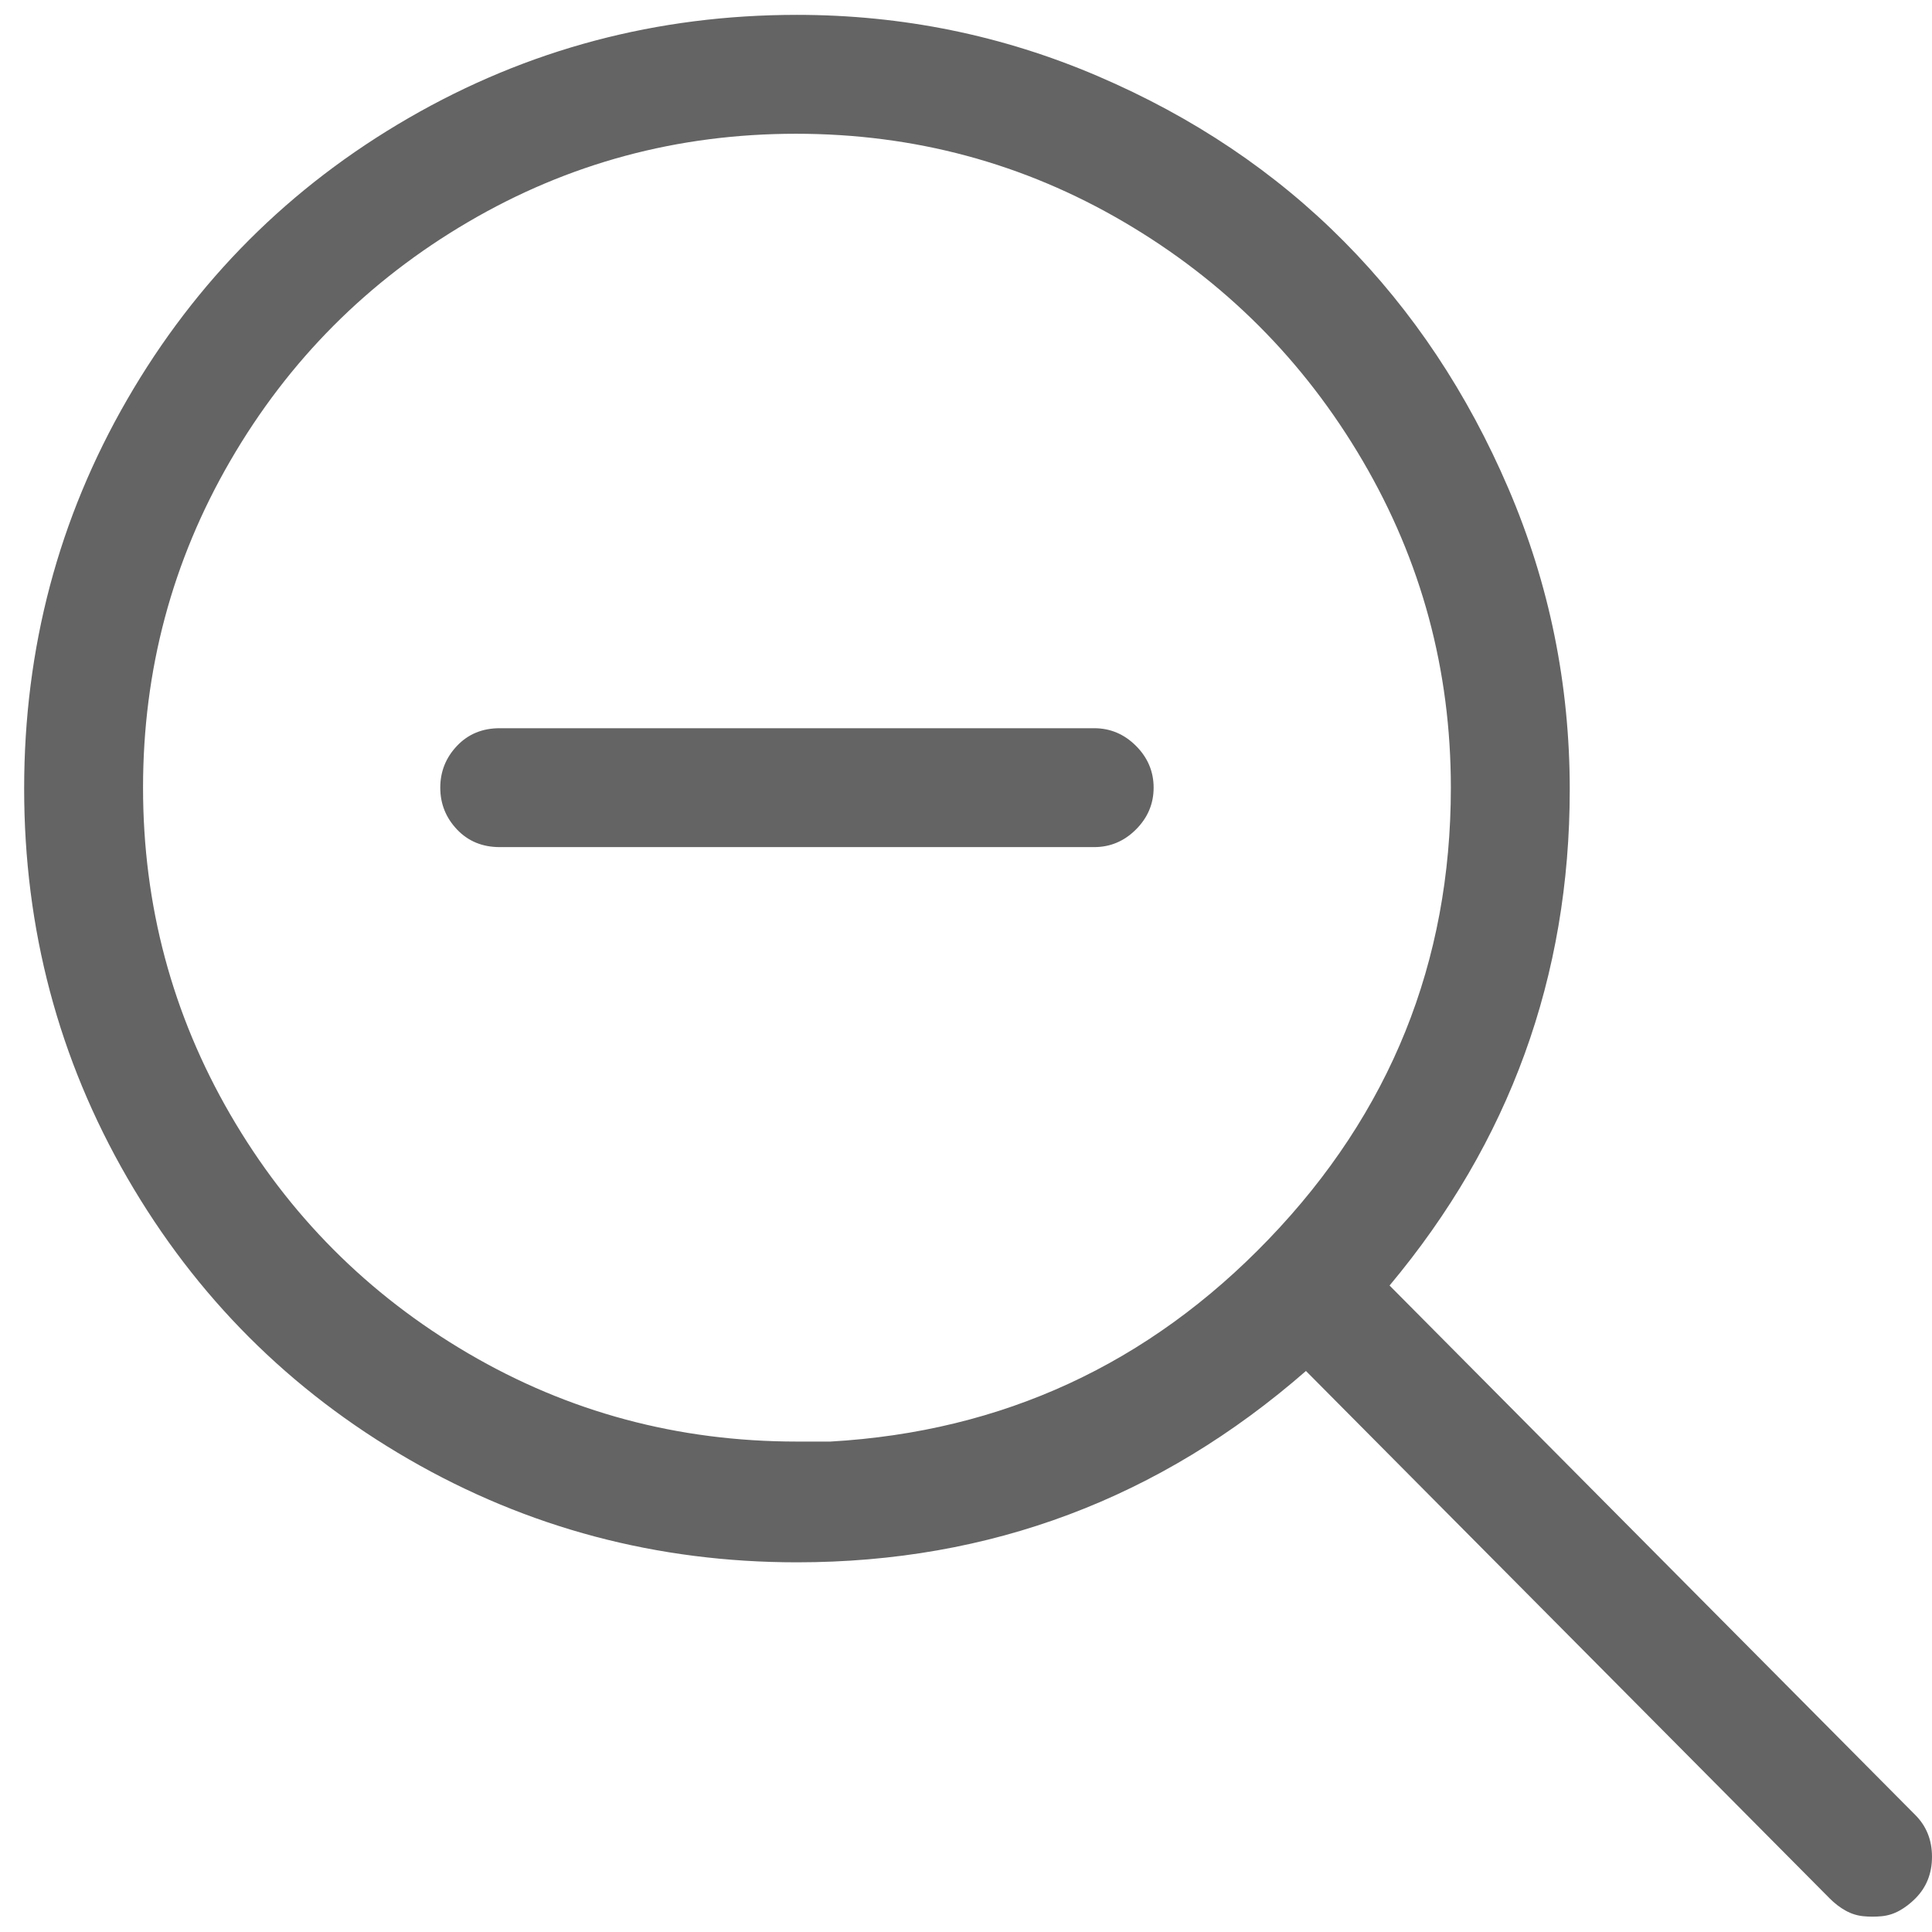
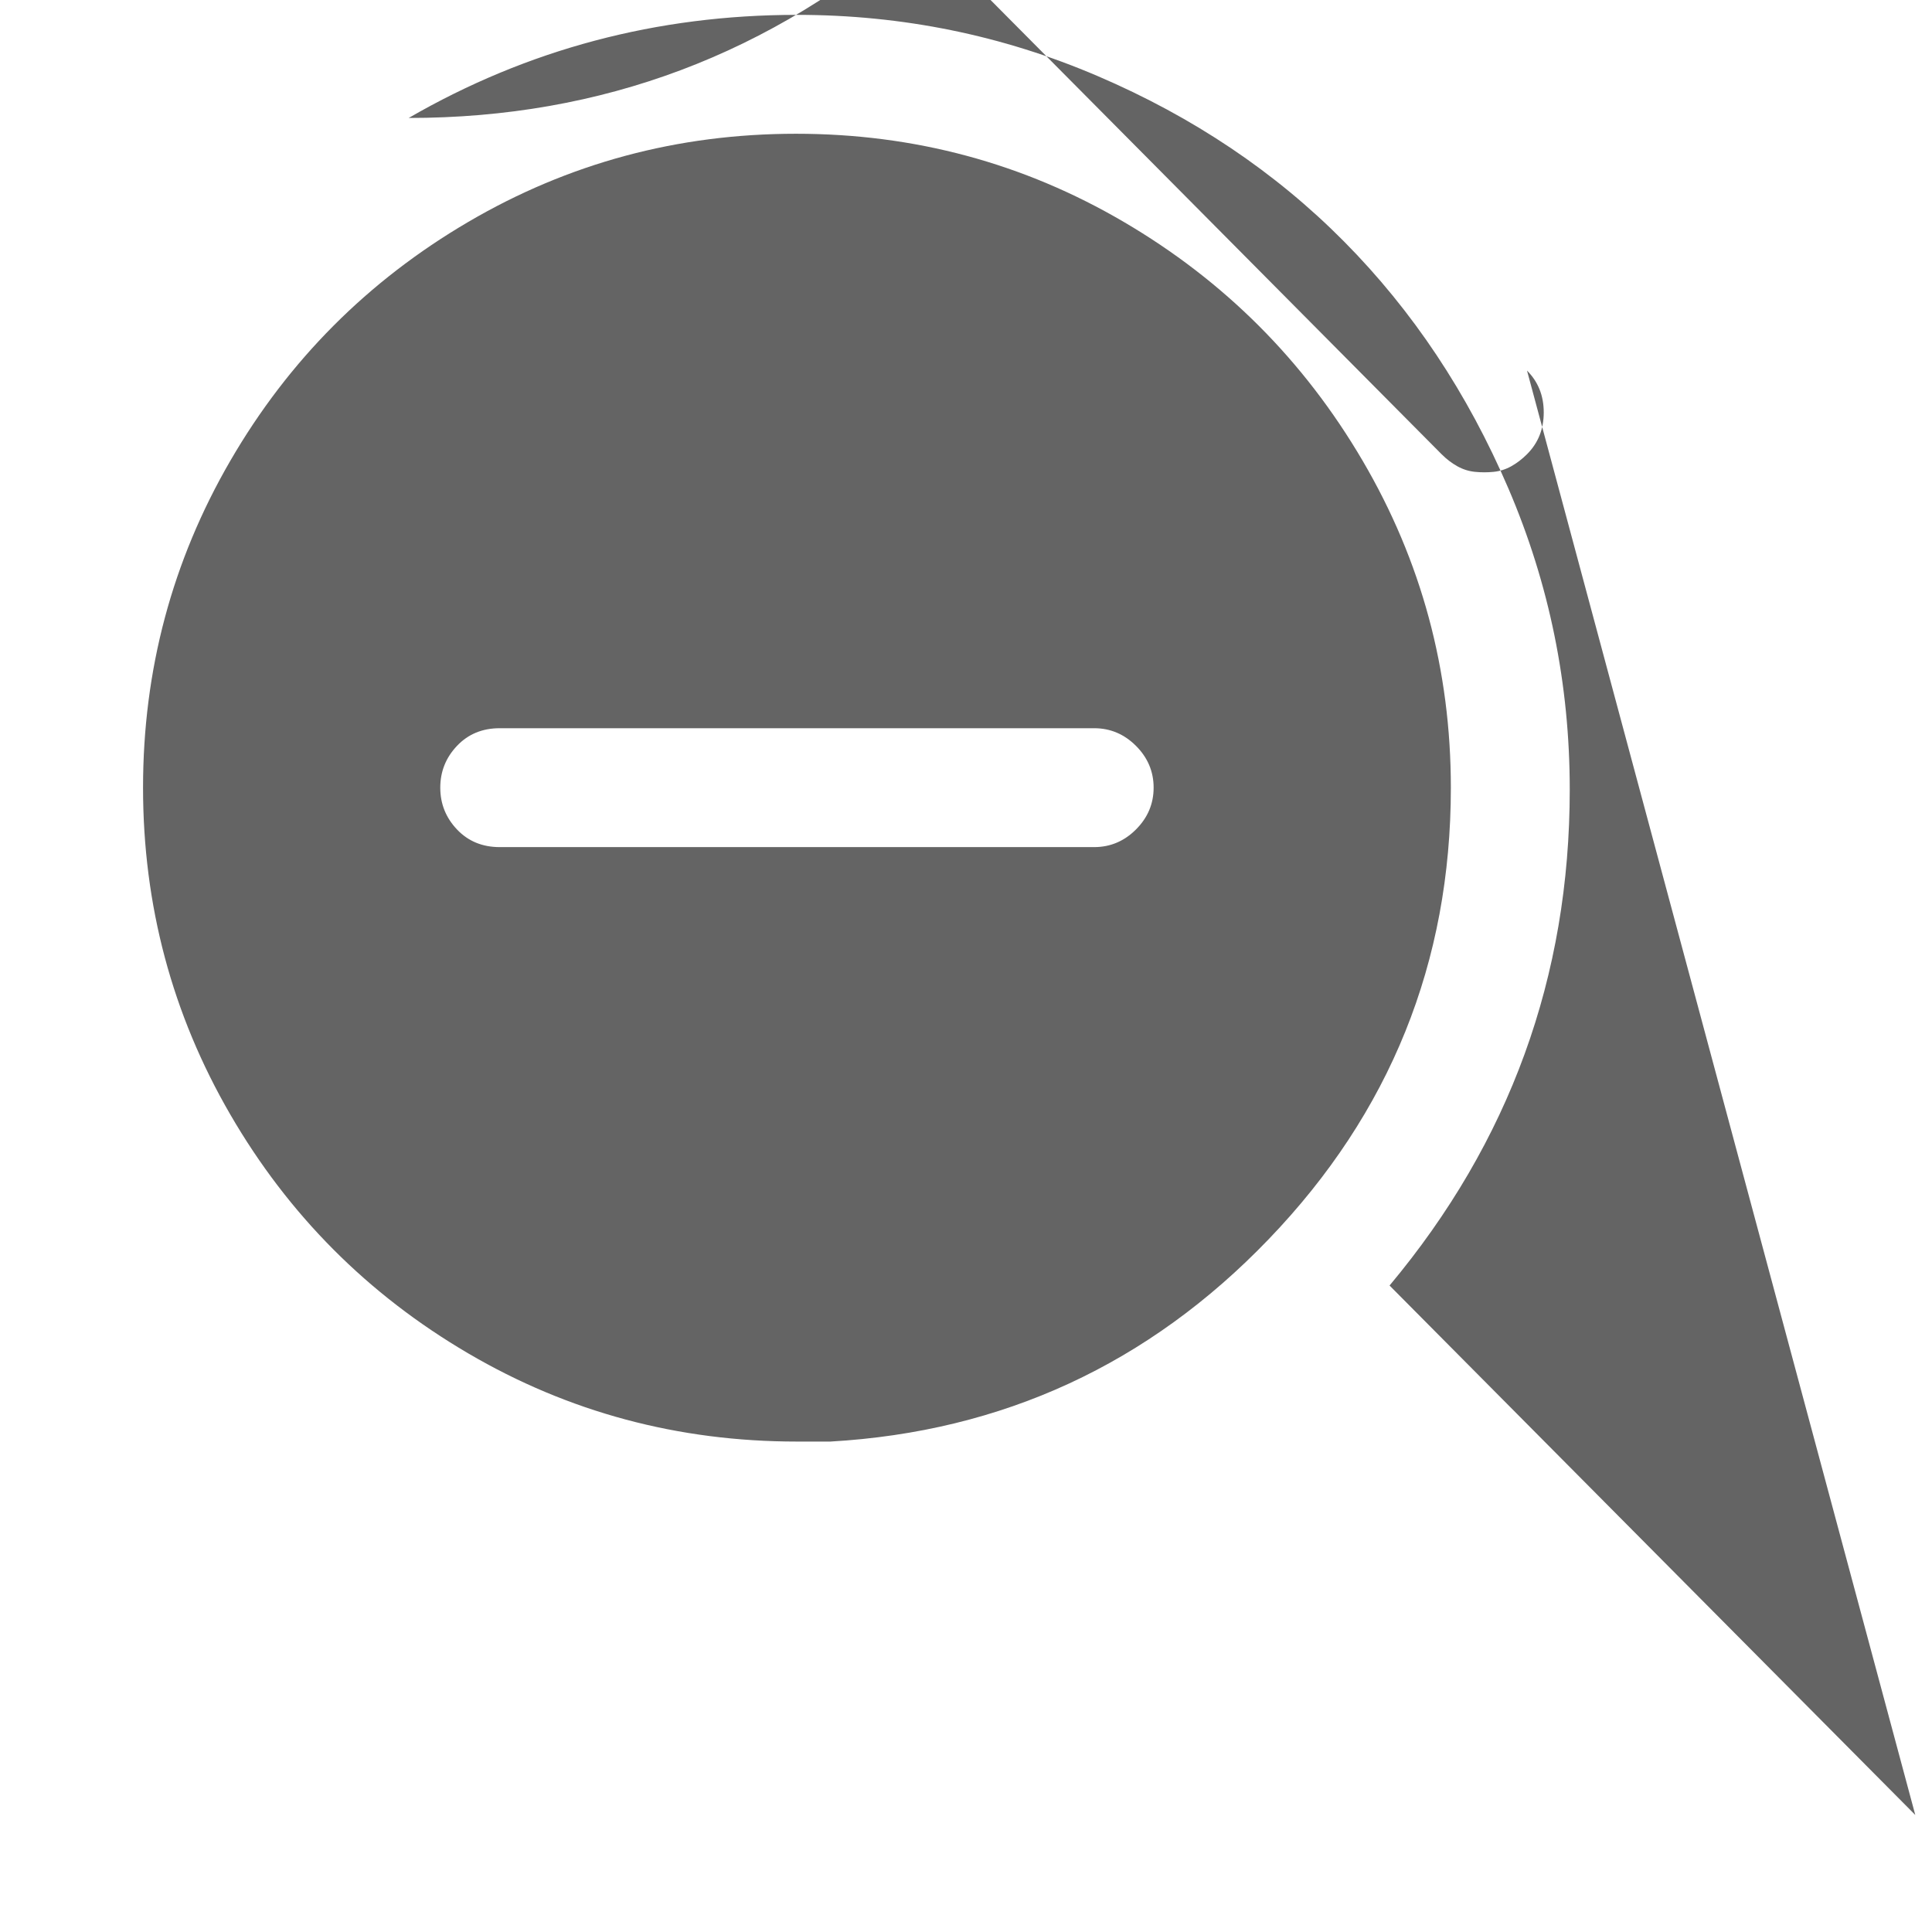
<svg xmlns="http://www.w3.org/2000/svg" aria-hidden="true" width="1em" height="1em" viewBox="0 0 1040 1024" data-icon="simple-line-icons:magnifier-remove" data-width="1em" data-height="1em" data-inline="false" class="iconify">
-   <path d="M1031 969L748 684q97-116 97-267 0-85-33-162t-88.5-133T591 33 429 0Q316 0 220 55.5T68.5 207 13 416.5 68.5 626 220 777.5 429 833q156 0 274-103l282 284q4 4 8.5 6.5t9.5 3 10 0 9.5-3 8.5-6.5q9-9 9-22.5t-9-22.5zM429 768q-96 0-177-47.5T124 592 77 416t47-176 128-128.5T428.5 64 605 111.5 733.5 240 781 416q0 141-98 243-97 101-236 109h-18zm160-384H269q-14 0-23 9.5t-9 22.5 9 22.5 23 9.5h320q13 0 22.5-9.5T621 416t-9.5-22.5T589 384z" fill="#646464" />
+   <path d="M1031 969L748 684q97-116 97-267 0-85-33-162t-88.5-133T591 33 429 0Q316 0 220 55.5q156 0 274-103l282 284q4 4 8.5 6.5t9.5 3 10 0 9.5-3 8.5-6.5q9-9 9-22.5t-9-22.5zM429 768q-96 0-177-47.5T124 592 77 416t47-176 128-128.5T428.5 64 605 111.5 733.5 240 781 416q0 141-98 243-97 101-236 109h-18zm160-384H269q-14 0-23 9.5t-9 22.5 9 22.5 23 9.5h320q13 0 22.5-9.5T621 416t-9.5-22.5T589 384z" fill="#646464" />
</svg>